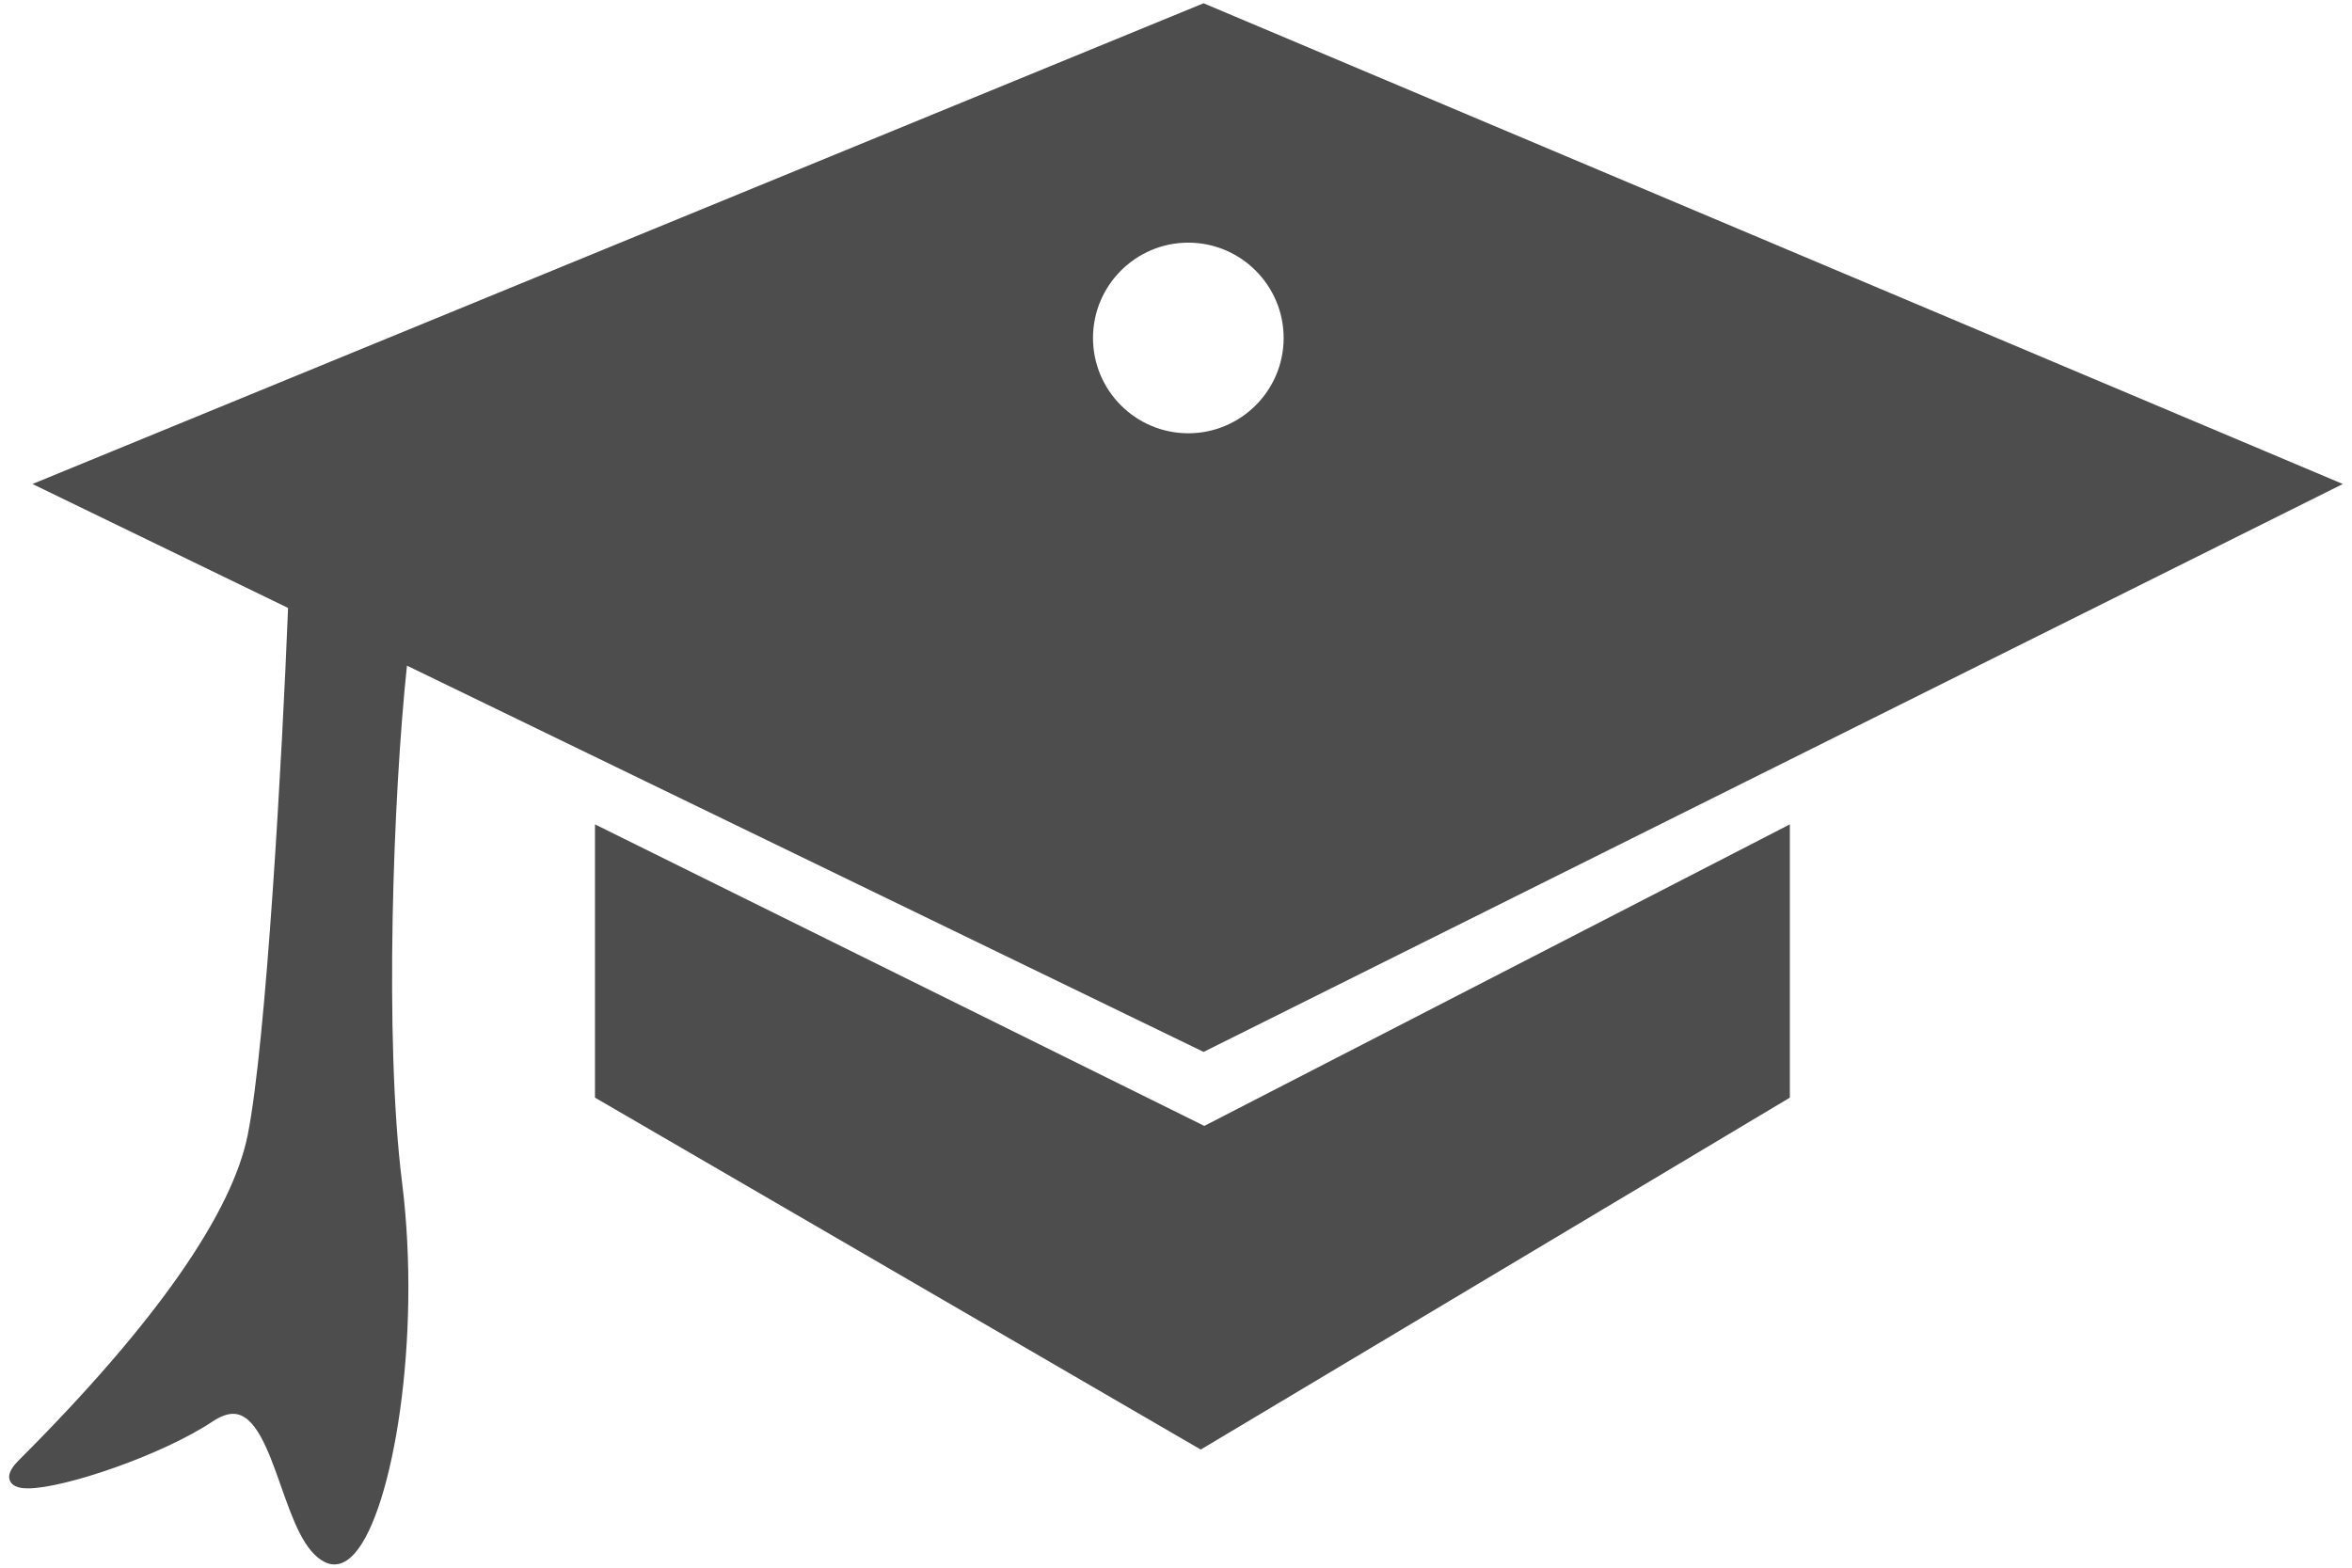
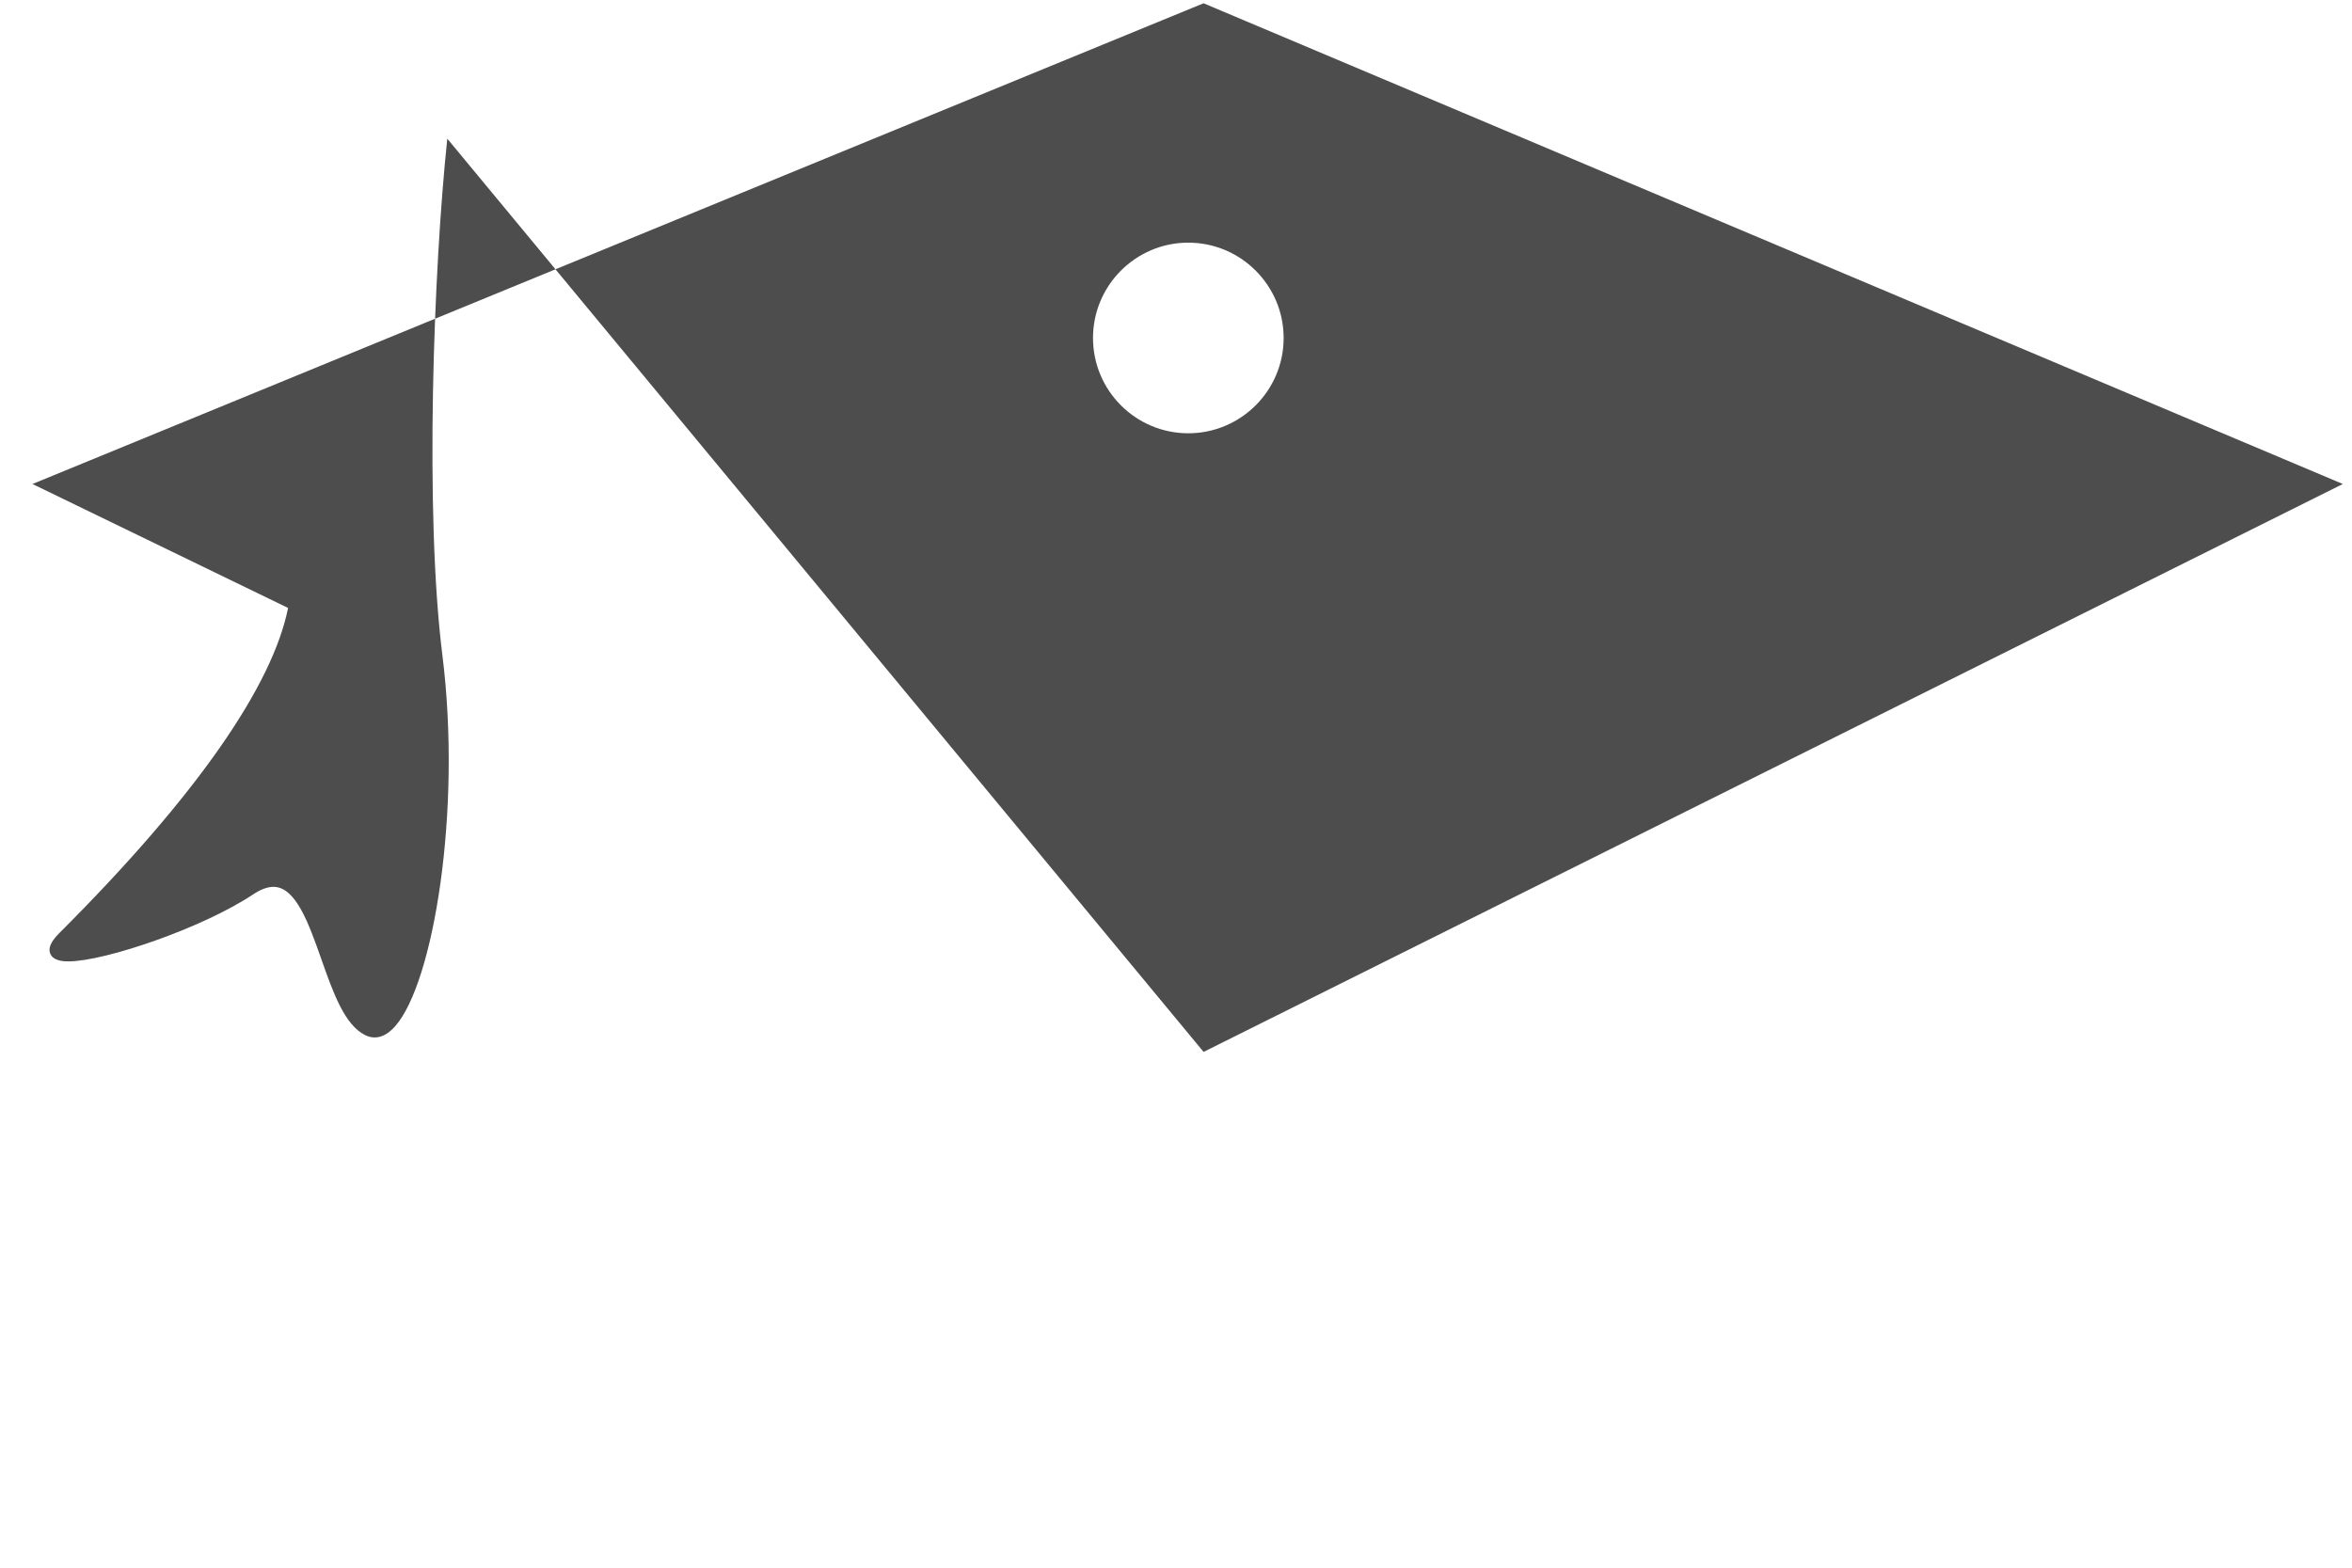
<svg xmlns="http://www.w3.org/2000/svg" version="1.1" id="Layer_1" x="0px" y="0px" width="90px" height="60px" viewBox="0 0 90 60" enable-background="new 0 0 90 60" xml:space="preserve">
  <g>
-     <polygon fill="#4D4D4D" points="68.489,31.551 68.489,42.01 45.946,55.479 22.767,42.01 22.767,31.551 46.083,43.092  " />
-     <path fill="#4D4D4D" d="M46.056,40.26l43.593-21.736L46.055,0.125L1.242,18.524l9.781,4.744   c-0.223,5.633-0.834,16.617-1.544,20.169c-0.587,2.938-3.429,7.125-8.752,12.443c-0.204,0.205-0.463,0.508-0.347,0.789   c0.122,0.295,0.554,0.295,0.695,0.295c1.377,0,5.125-1.27,7.073-2.568c0.285-0.189,0.546-0.285,0.772-0.285   c0.855,0,1.352,1.406,1.832,2.768c0.455,1.291,0.887,2.512,1.675,2.906c0.119,0.059,0.242,0.09,0.366,0.09   c0.275,0,0.535-0.146,0.789-0.436c1.453-1.645,2.552-8.203,1.802-14.193c-0.683-5.465-0.34-14.779,0.188-19.77L46.056,40.26z    M45.47,9.287c2.011,0,3.649,1.638,3.649,3.649c0,2.012-1.638,3.647-3.649,3.647c-2.012,0-3.646-1.636-3.646-3.647   C41.824,10.925,43.458,9.287,45.47,9.287" />
+     <path fill="#4D4D4D" d="M46.056,40.26l43.593-21.736L46.055,0.125L1.242,18.524l9.781,4.744   c-0.587,2.938-3.429,7.125-8.752,12.443c-0.204,0.205-0.463,0.508-0.347,0.789   c0.122,0.295,0.554,0.295,0.695,0.295c1.377,0,5.125-1.27,7.073-2.568c0.285-0.189,0.546-0.285,0.772-0.285   c0.855,0,1.352,1.406,1.832,2.768c0.455,1.291,0.887,2.512,1.675,2.906c0.119,0.059,0.242,0.09,0.366,0.09   c0.275,0,0.535-0.146,0.789-0.436c1.453-1.645,2.552-8.203,1.802-14.193c-0.683-5.465-0.34-14.779,0.188-19.77L46.056,40.26z    M45.47,9.287c2.011,0,3.649,1.638,3.649,3.649c0,2.012-1.638,3.647-3.649,3.647c-2.012,0-3.646-1.636-3.646-3.647   C41.824,10.925,43.458,9.287,45.47,9.287" />
  </g>
</svg>